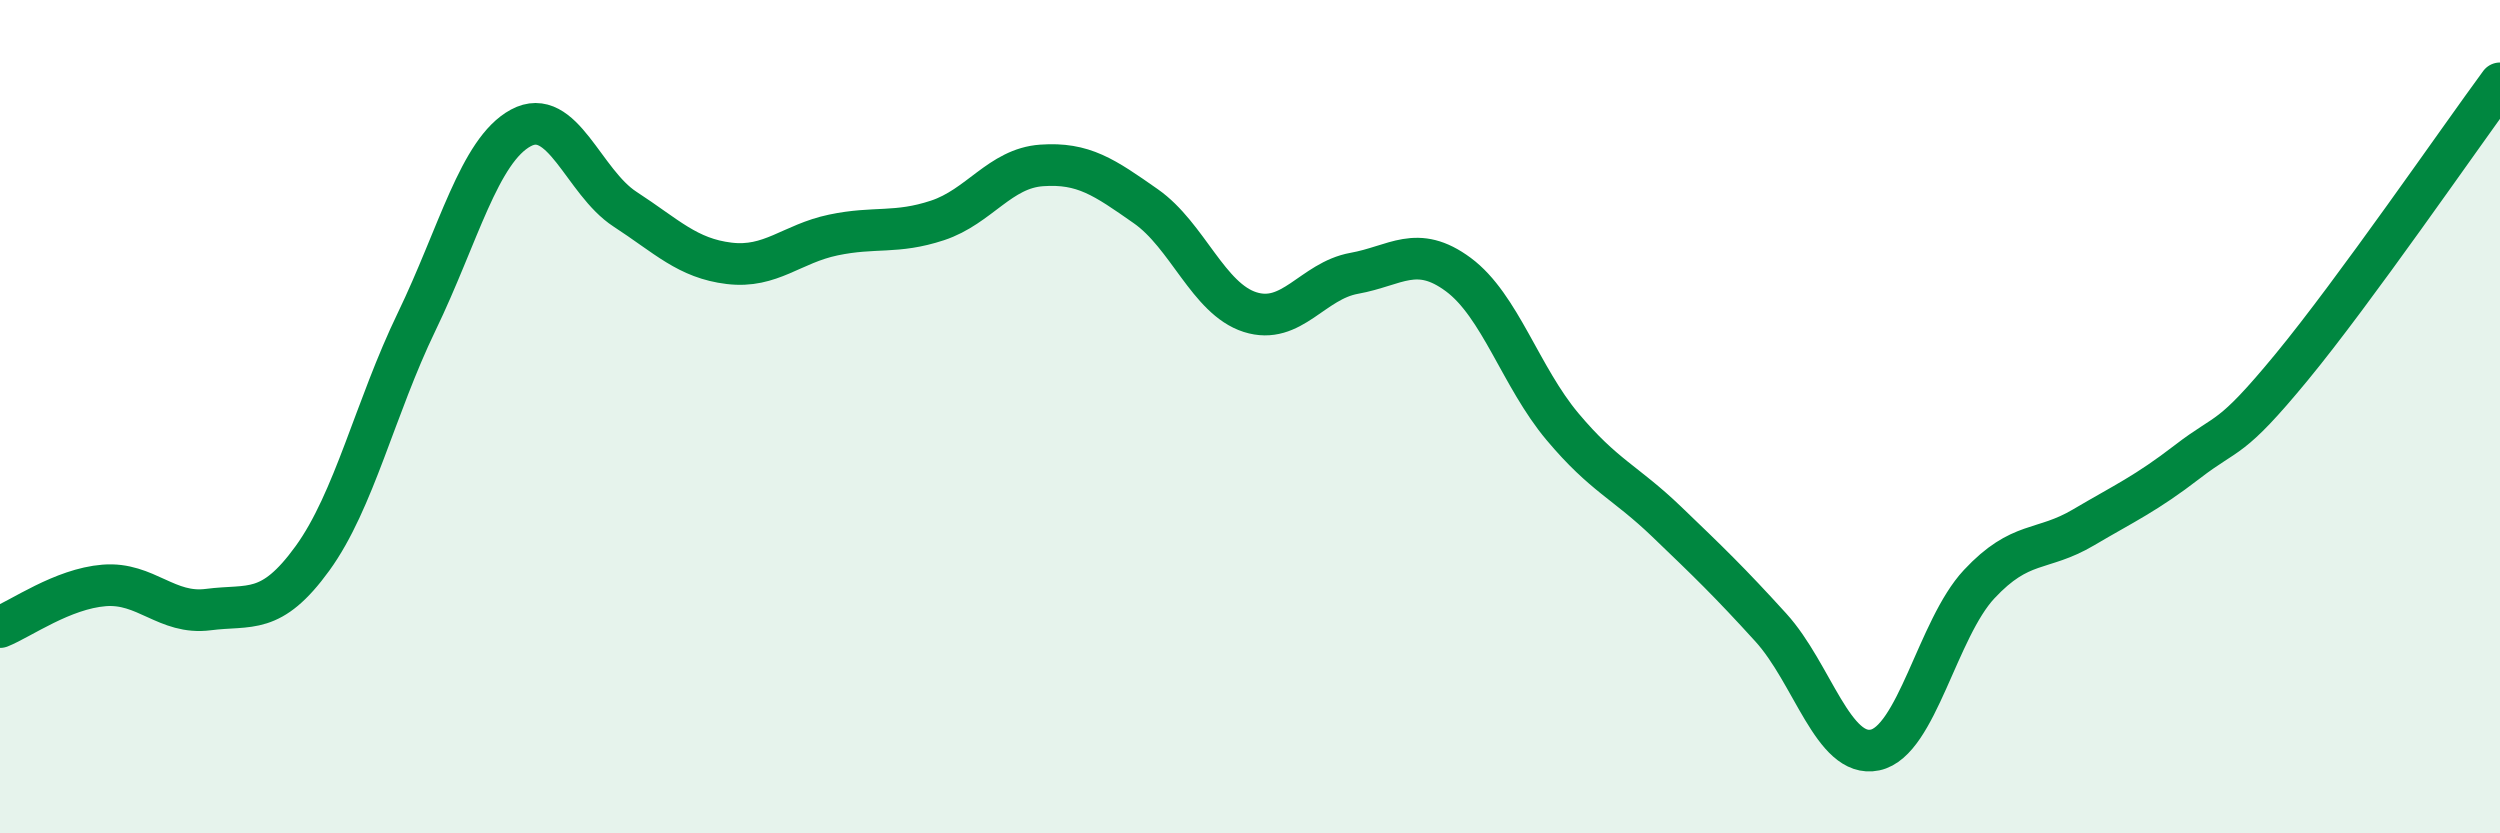
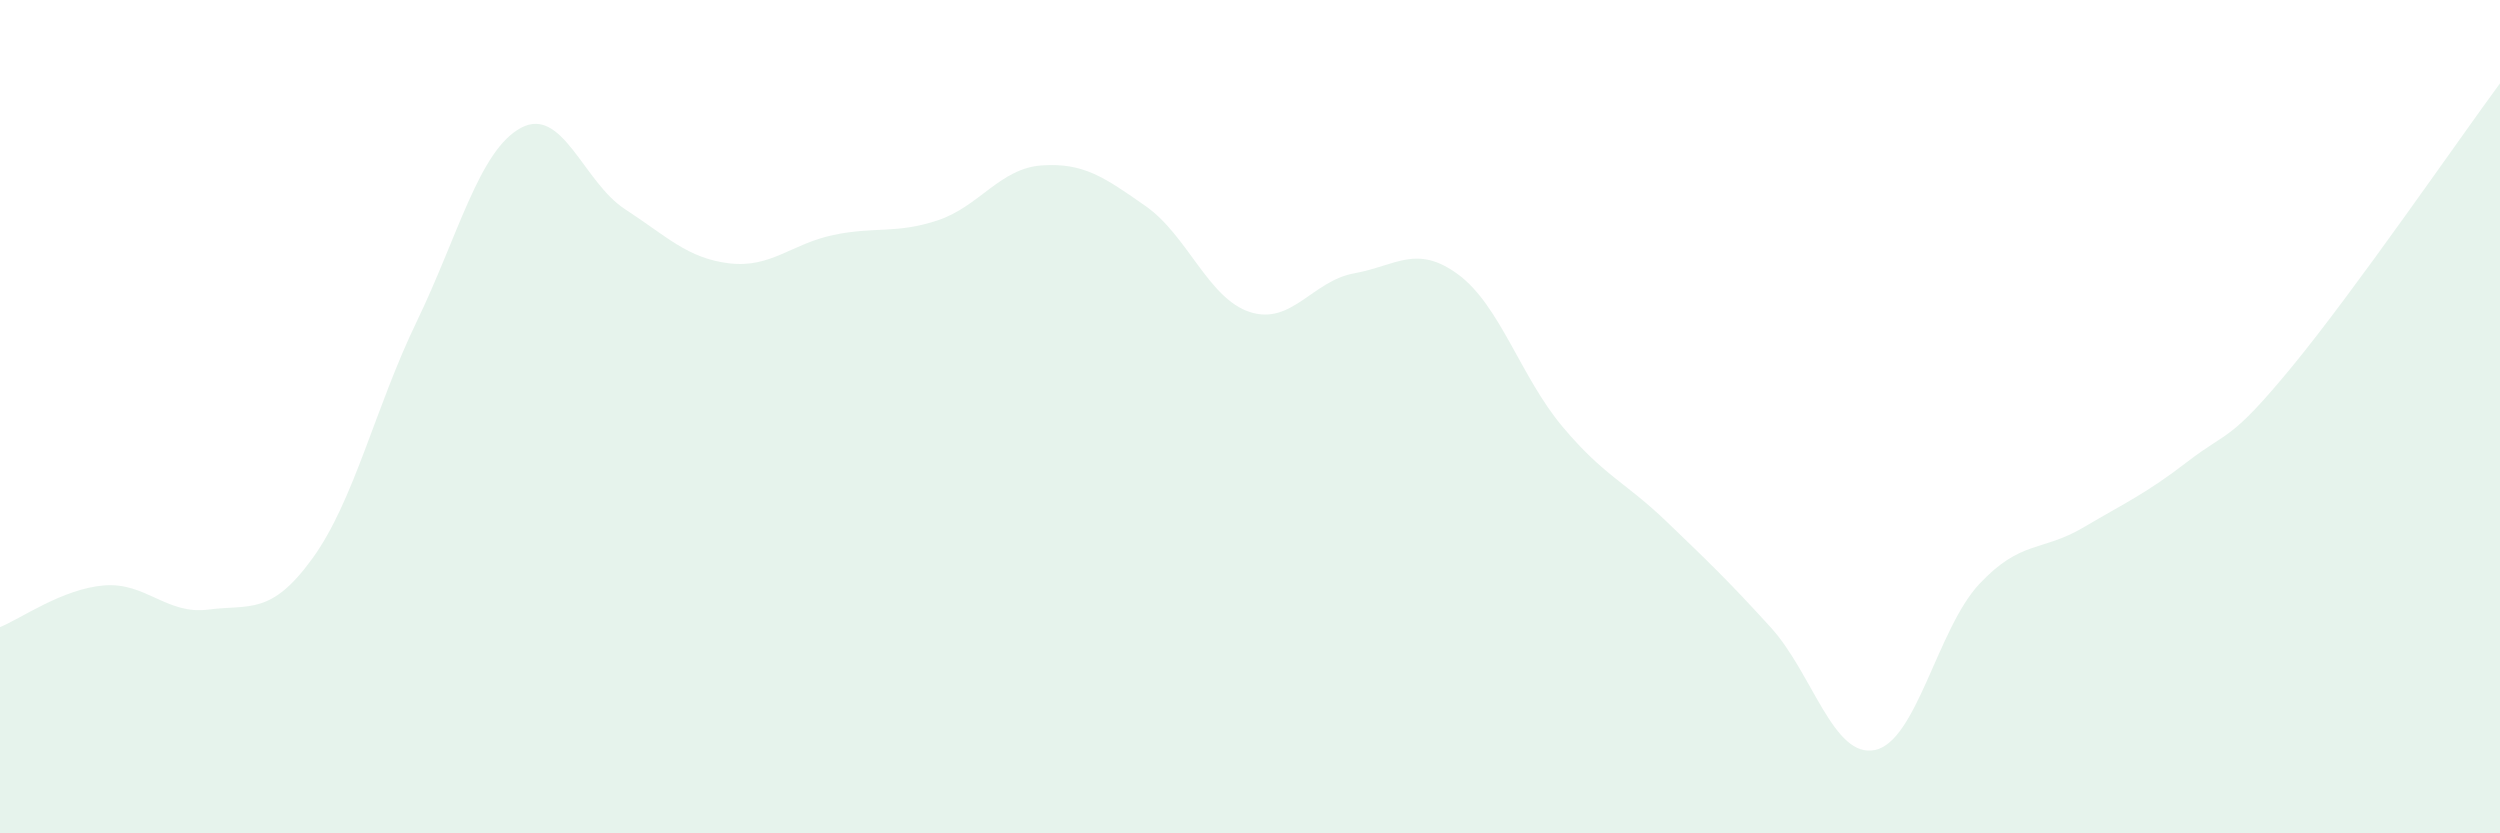
<svg xmlns="http://www.w3.org/2000/svg" width="60" height="20" viewBox="0 0 60 20">
  <path d="M 0,15.05 C 0.5,14.85 1.5,14.13 2.5,14.05 C 3.5,13.97 4,14.76 5,14.63 C 6,14.5 6.5,14.78 7.5,13.4 C 8.5,12.02 9,9.79 10,7.72 C 11,5.65 11.5,3.61 12.5,3.07 C 13.5,2.53 14,4.37 15,5.02 C 16,5.67 16.5,6.2 17.5,6.32 C 18.5,6.44 19,5.85 20,5.64 C 21,5.43 21.5,5.62 22.5,5.29 C 23.5,4.96 24,4.04 25,3.97 C 26,3.9 26.5,4.25 27.5,4.95 C 28.5,5.65 29,7.17 30,7.49 C 31,7.81 31.5,6.74 32.5,6.56 C 33.5,6.38 34,5.85 35,6.59 C 36,7.33 36.5,9.05 37.5,10.24 C 38.5,11.43 39,11.56 40,12.52 C 41,13.48 41.5,13.96 42.5,15.06 C 43.5,16.16 44,18.21 45,18 C 46,17.79 46.5,15.09 47.5,14.02 C 48.5,12.95 49,13.25 50,12.66 C 51,12.07 51.5,11.85 52.5,11.08 C 53.5,10.31 53.5,10.63 55,8.81 C 56.5,6.99 59,3.36 60,2L60 20L0 20Z" fill="#008740" opacity="0.1" stroke-linecap="round" stroke-linejoin="round" />
-   <path d="M 0,15.05 C 0.5,14.85 1.5,14.13 2.5,14.05 C 3.5,13.97 4,14.76 5,14.63 C 6,14.5 6.5,14.78 7.5,13.4 C 8.5,12.02 9,9.79 10,7.72 C 11,5.65 11.5,3.61 12.5,3.07 C 13.5,2.53 14,4.37 15,5.02 C 16,5.67 16.5,6.2 17.5,6.32 C 18.5,6.44 19,5.85 20,5.64 C 21,5.43 21.5,5.62 22.5,5.29 C 23.5,4.96 24,4.04 25,3.97 C 26,3.9 26.5,4.25 27.5,4.95 C 28.5,5.65 29,7.17 30,7.49 C 31,7.81 31.5,6.74 32.5,6.56 C 33.5,6.38 34,5.85 35,6.59 C 36,7.33 36.5,9.05 37.5,10.24 C 38.5,11.43 39,11.56 40,12.52 C 41,13.48 41.5,13.96 42.5,15.06 C 43.5,16.16 44,18.21 45,18 C 46,17.79 46.5,15.09 47.5,14.02 C 48.5,12.95 49,13.25 50,12.66 C 51,12.07 51.5,11.85 52.5,11.08 C 53.5,10.31 53.5,10.63 55,8.81 C 56.5,6.99 59,3.36 60,2" stroke="#008740" stroke-width="1" fill="none" stroke-linecap="round" stroke-linejoin="round" />
</svg>